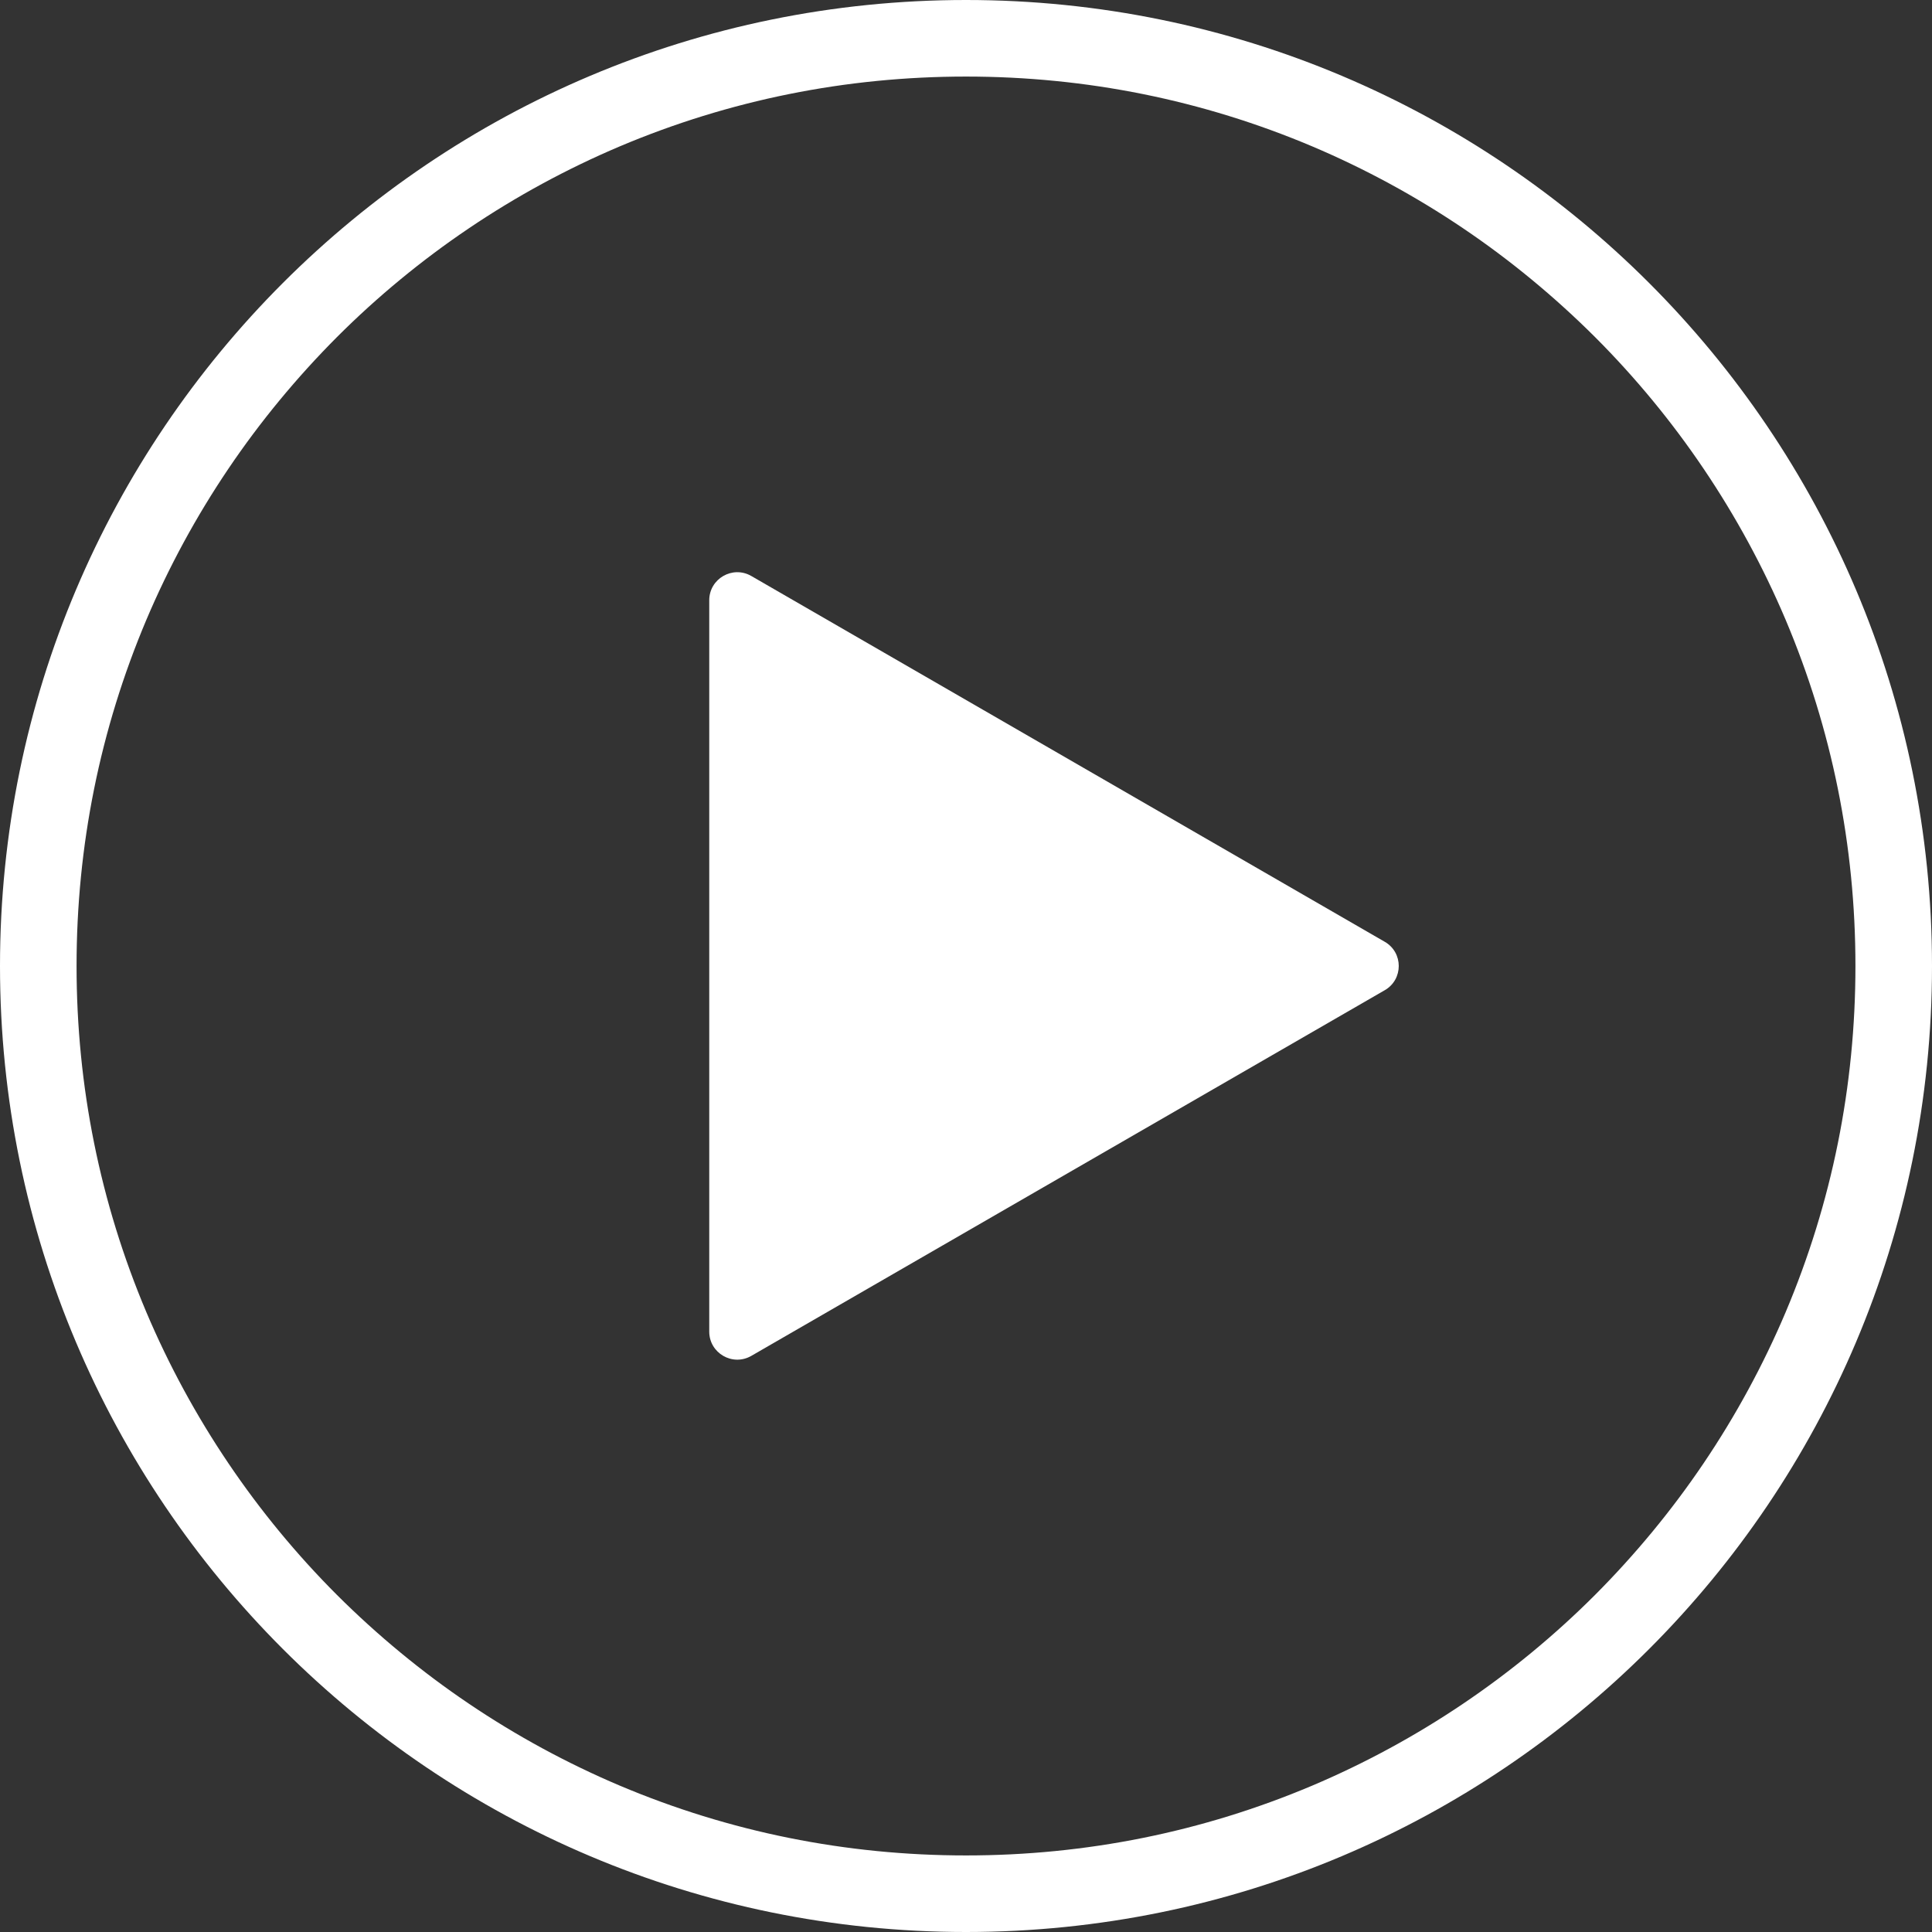
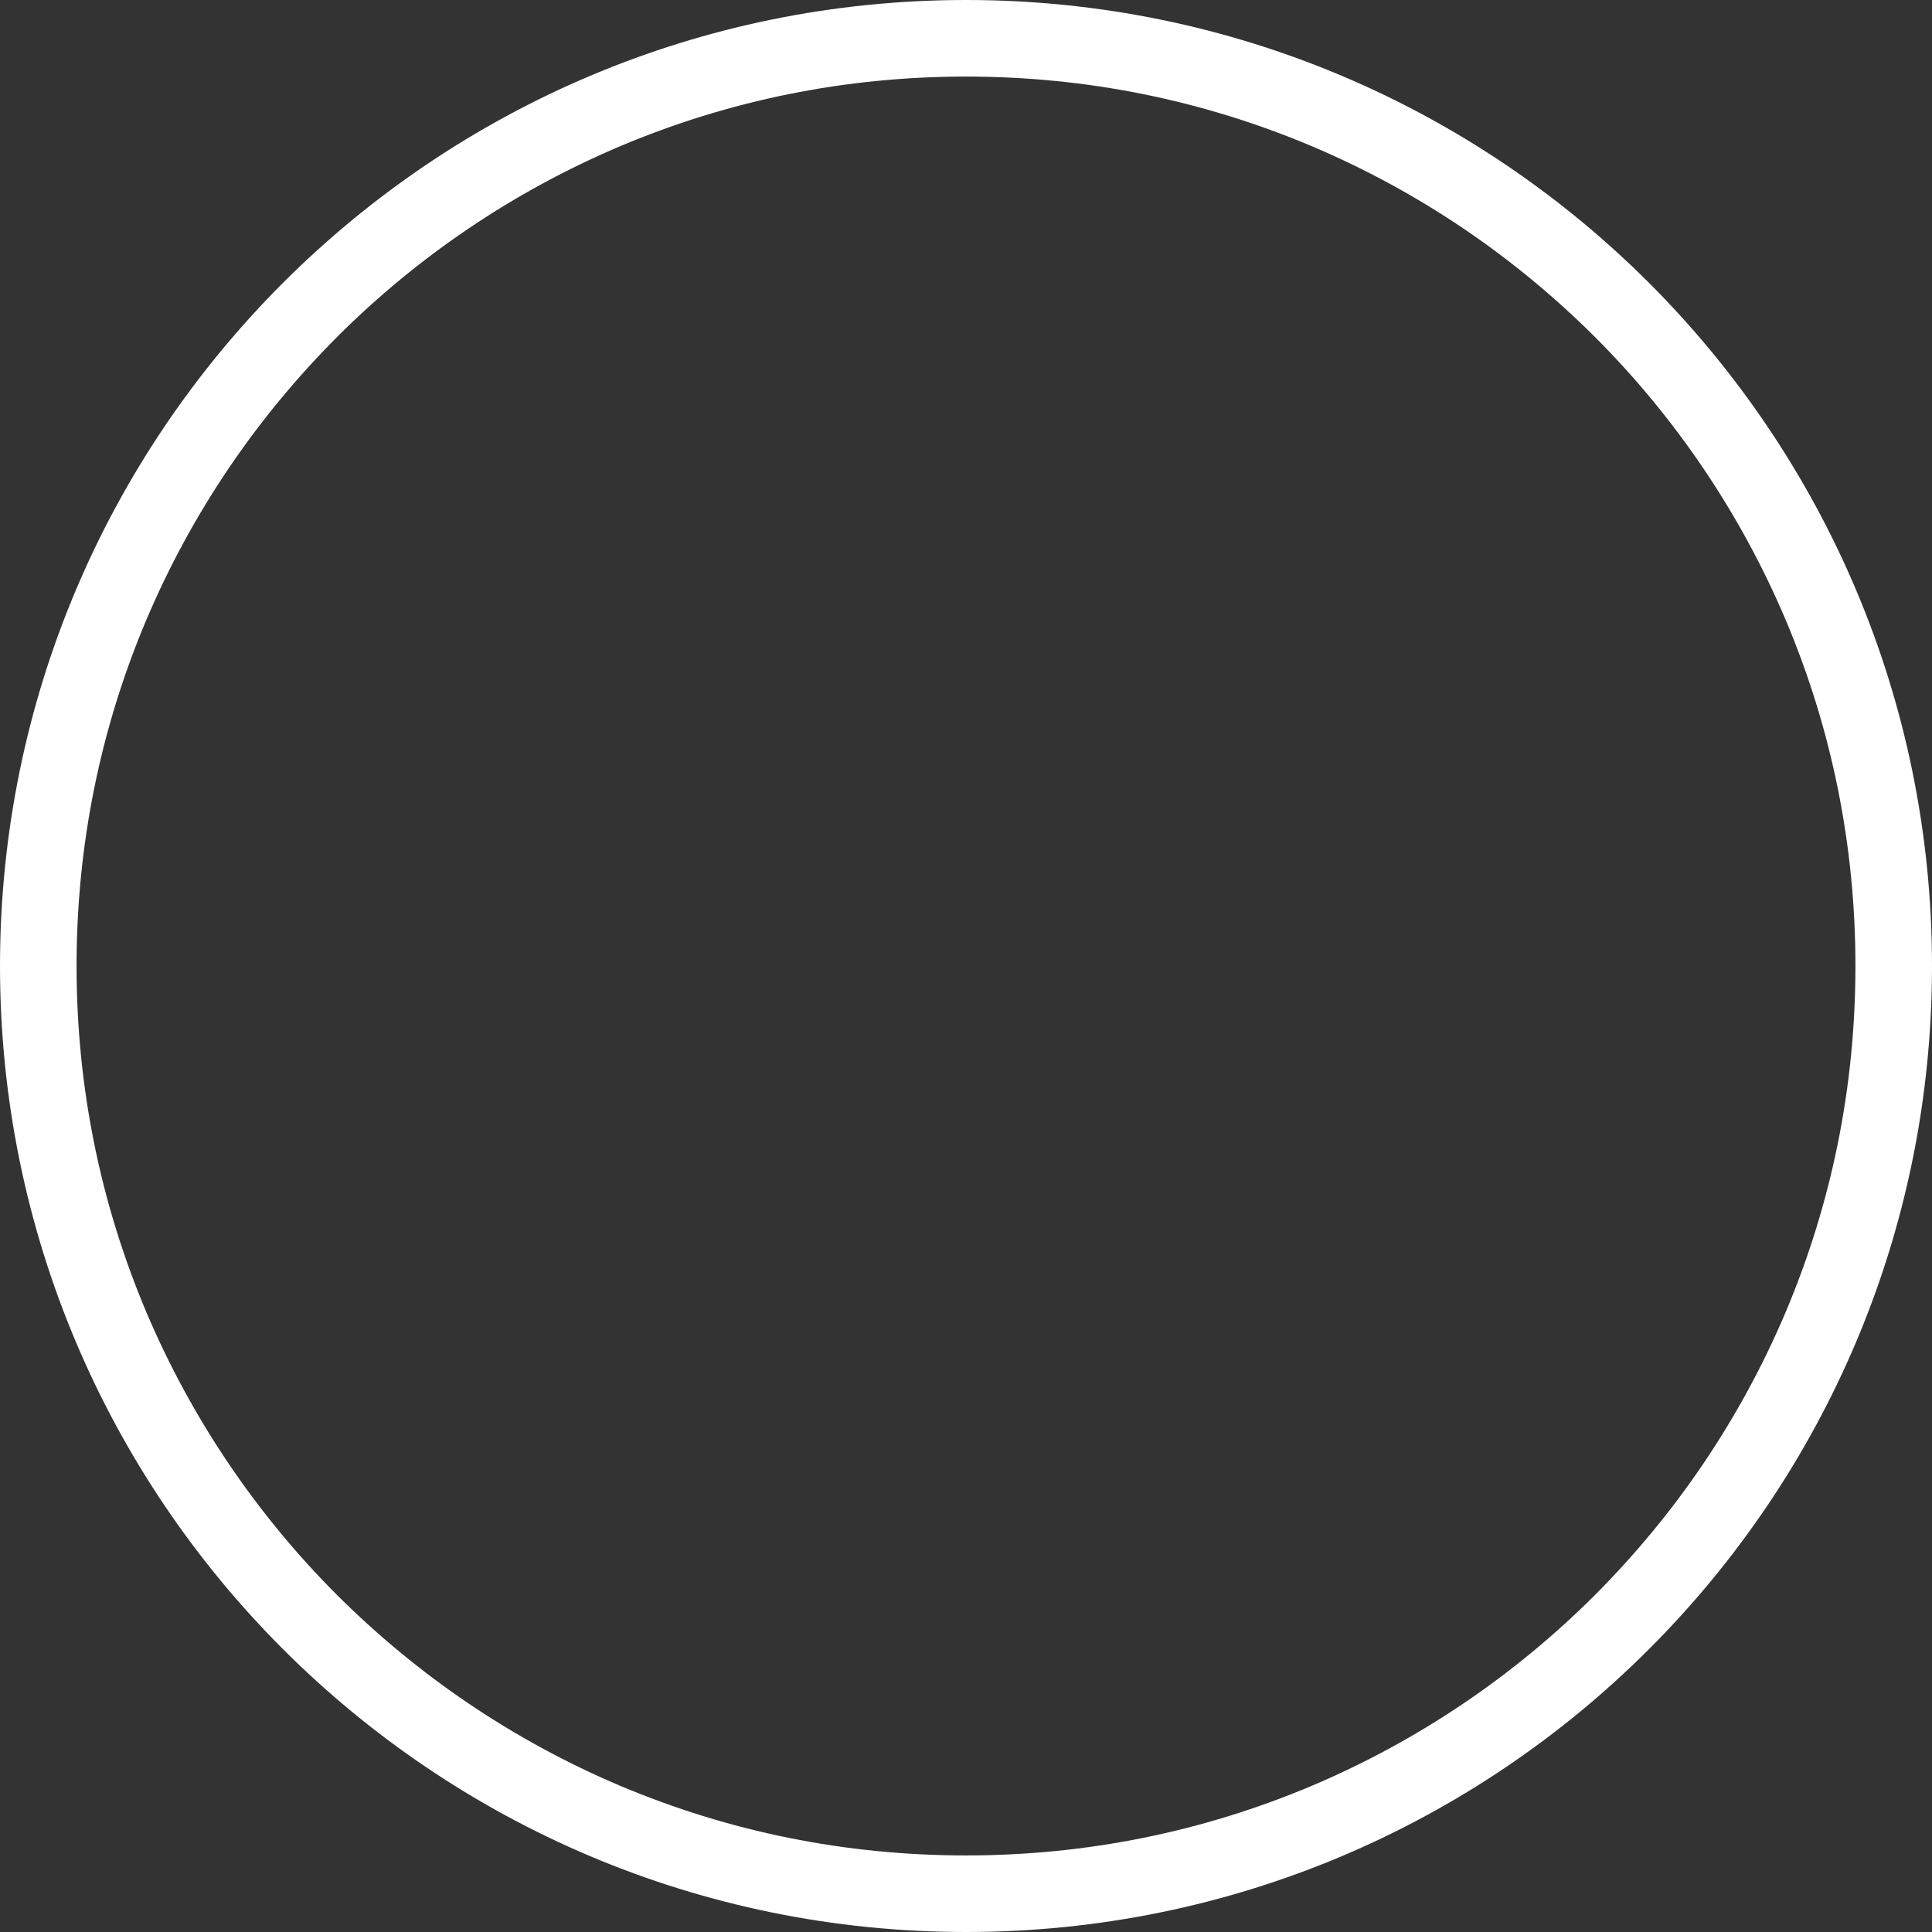
<svg xmlns="http://www.w3.org/2000/svg" version="1.0" id="_x2014_ÎÓÈ_x5F_1" x="0px" y="0px" viewBox="0 0 1514 1514" style="enable-background:new 0 0 1514 1514;" xml:space="preserve">
  <rect x="0" y="0" width="1514" height="1514" fill="#333333" stroke="none" />
  <style type="text/css">
	.st0{fill:#FFFFFF;}
</style>
  <g>
    <path class="st0" d="M757,60c94.1,0,185.4,18.4,271.3,54.7c41.3,17.5,81.1,39.1,118.4,64.3c36.9,24.9,71.6,53.6,103.2,85.1   c31.6,31.6,60.2,66.3,85.1,103.2c25.2,37.3,46.8,77.1,64.3,118.4c36.3,85.9,54.7,177.2,54.7,271.3s-18.4,185.4-54.7,271.3   c-17.5,41.3-39.1,81.1-64.3,118.4c-24.9,36.9-53.6,71.6-85.1,103.2c-31.6,31.6-66.3,60.2-103.2,85.1   c-37.3,25.2-77.1,46.8-118.4,64.3c-85.9,36.3-177.2,54.7-271.3,54.7s-185.4-18.4-271.3-54.7c-41.3-17.5-81.1-39.1-118.4-64.3   c-36.9-24.9-71.6-53.6-103.2-85.1c-31.6-31.6-60.2-66.3-85.1-103.2c-25.2-37.3-46.8-77.1-64.3-118.4C78.4,942.4,60,851.1,60,757   s18.4-185.4,54.7-271.3c17.5-41.3,39.1-81.1,64.3-118.4c24.9-36.9,53.6-71.6,85.1-103.2c31.6-31.6,66.3-60.2,103.2-85.1   c37.3-25.2,77.1-46.8,118.4-64.3C571.6,78.4,662.9,60,757,60 M757,0C338.9,0,0,338.9,0,757s338.9,757,757,757s757-338.9,757-757   S1175.1,0,757,0L757,0z" />
  </g>
-   <path class="st0" d="M1085.1,738L588.8,451.4c-14.7-8.5-33,2.1-33,19v573.1c0,16.9,18.3,27.5,33,19L1085.1,776  C1099.8,767.6,1099.8,746.4,1085.1,738L588.8,451.4c-14.7-8.5-33,2.1-33,19v573.1c0,16.9,18.3,27.5,33,19L1085.1,776  C1099.8,767.6,1099.8,746.4,1085.1,738z" />
</svg>